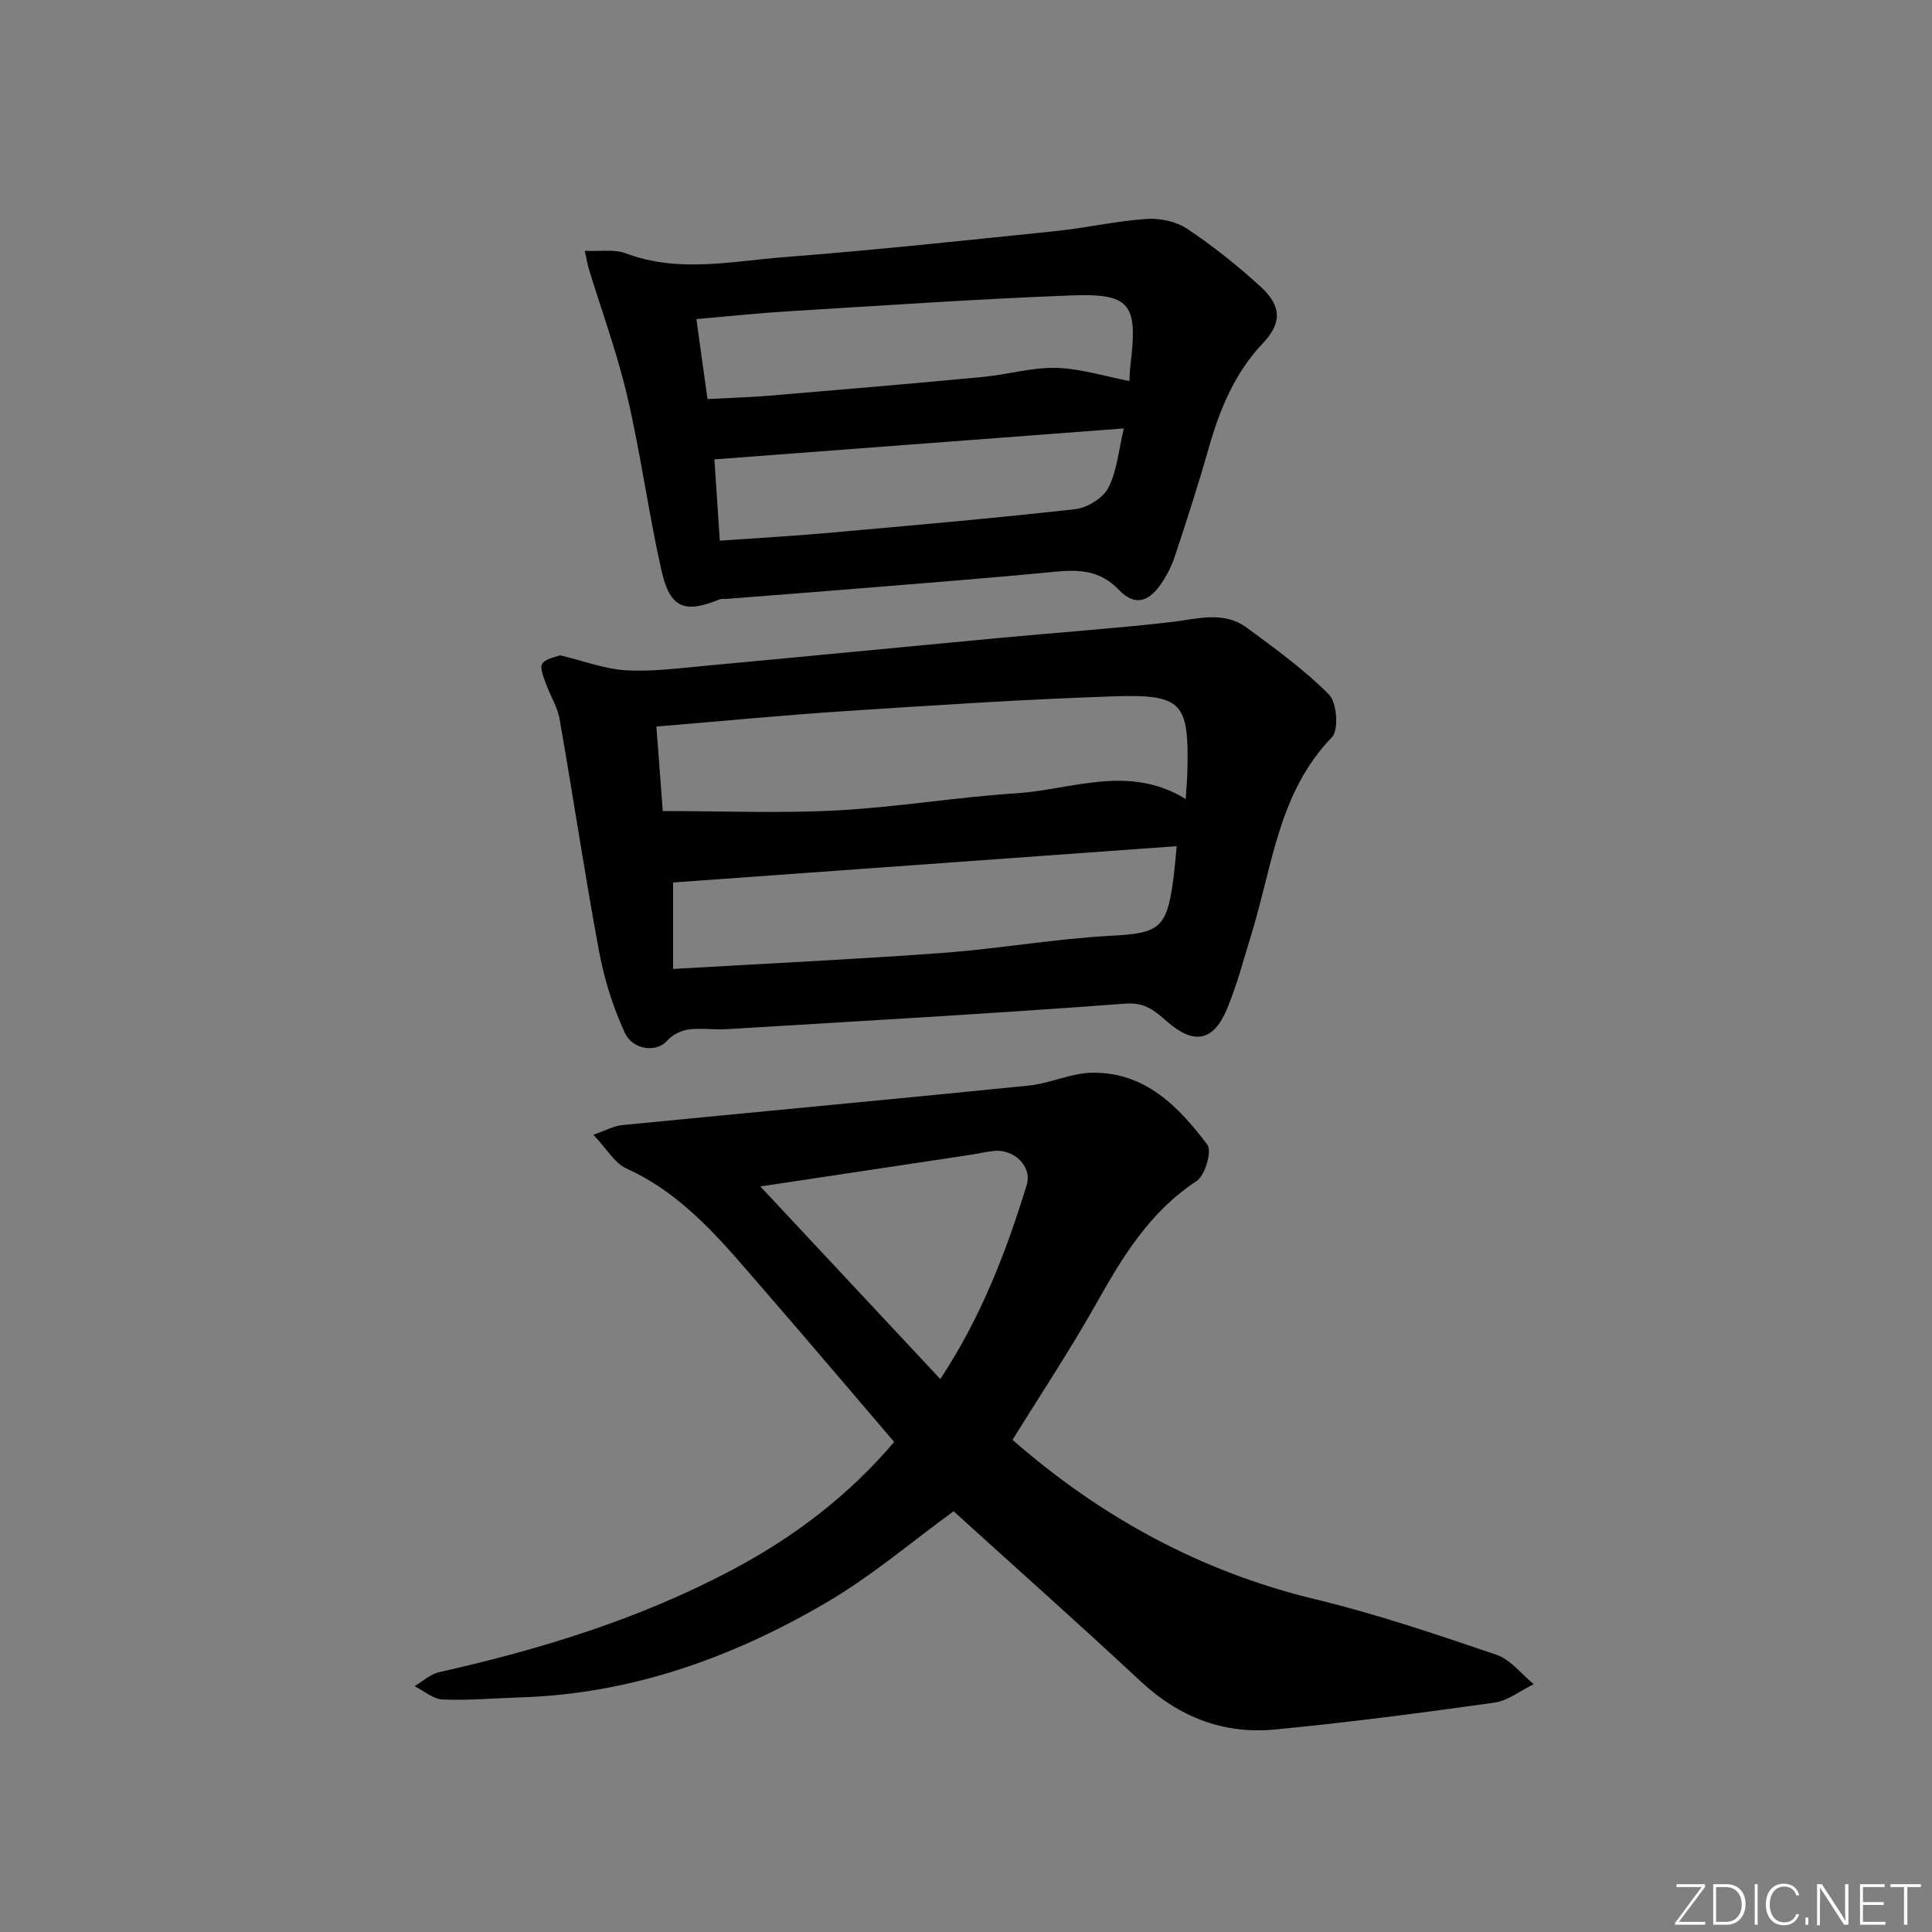
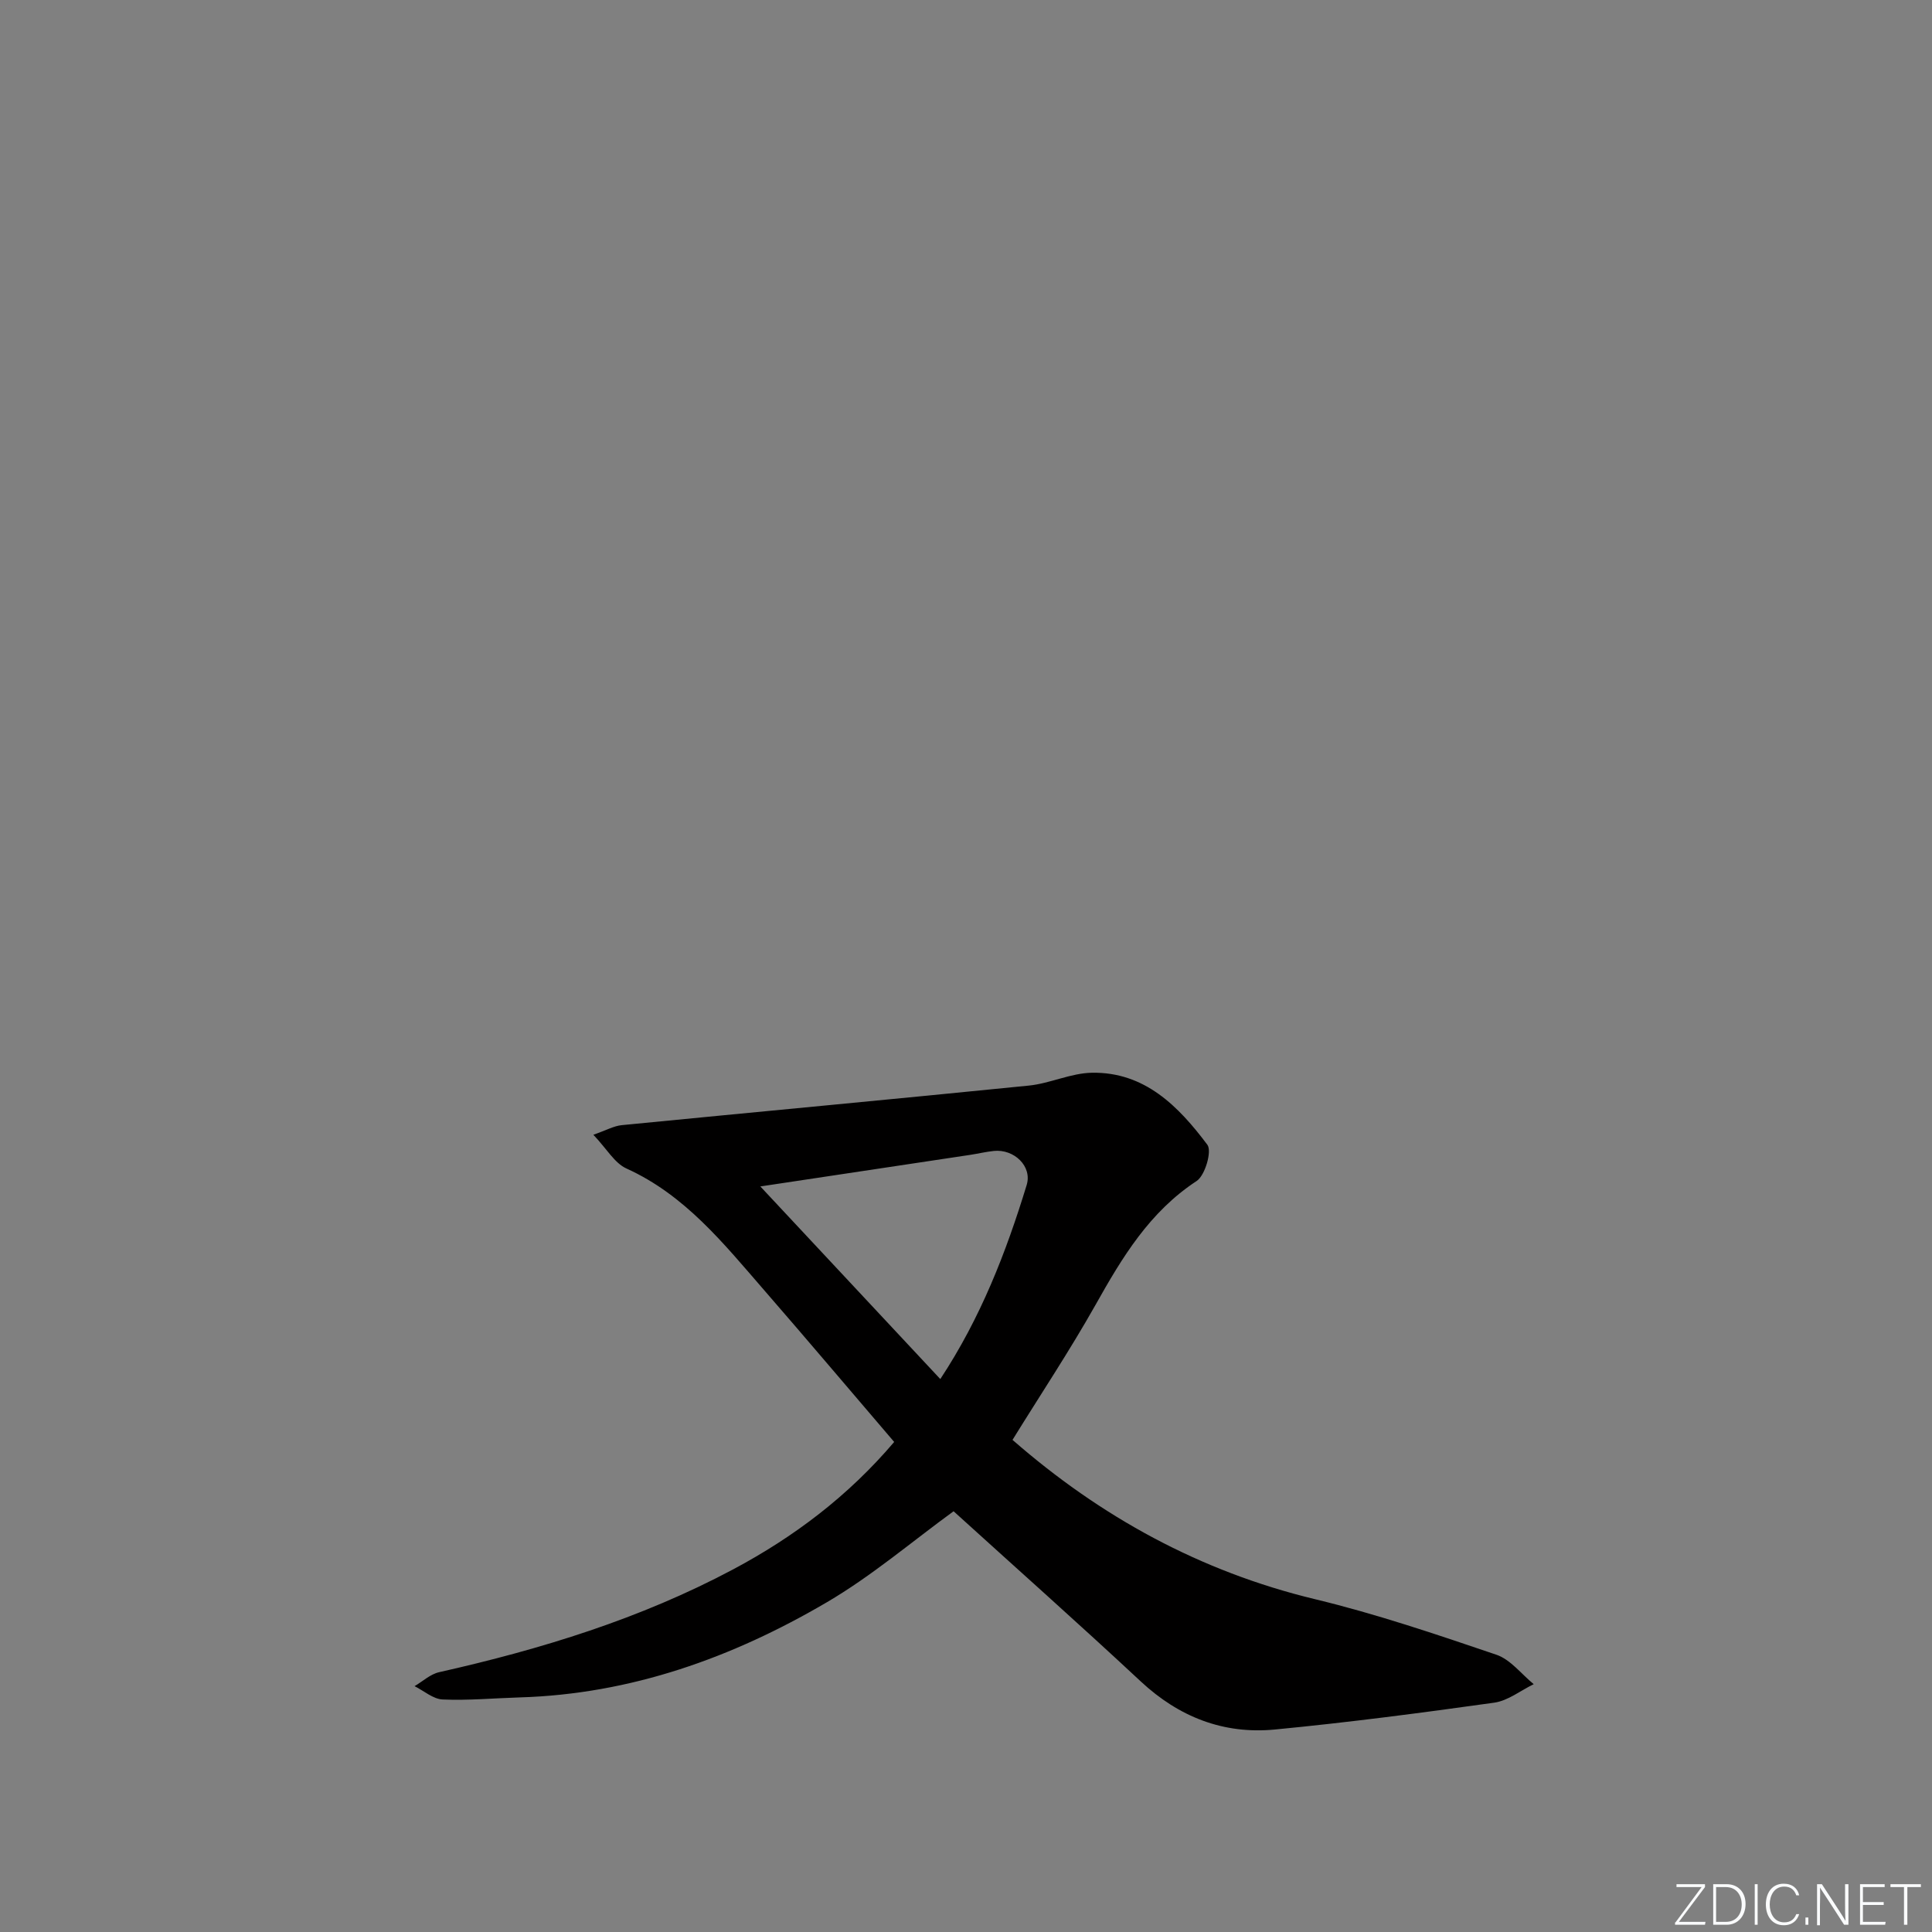
<svg xmlns="http://www.w3.org/2000/svg" enable-background="new 0 0 400 400" viewBox="0 0 400 400">
  <rect x="0" y="0" width="400" height="400" fill="#808080" stroke="none" />
  <g fill="#fafbfc">
    <path d="m346.9 398 5.4-7.3h-5.2v-.6h5.9v.6l-5.4 7.2h5.5l-.1.6h-6.2v-.5z" />
    <path d="m354.7 390.1h2.8c2.3 0 3.9 1.6 3.9 4.1s-1.6 4.3-3.9 4.3h-2.8zm.6 7.8h2c2.2 0 3.3-1.6 3.3-3.6 0-1.8-1-3.6-3.3-3.6h-2z" />
    <path d="m363.9 390.1v8.4h-.6v-8.4z" />
    <path d="m372.5 396.3c-.4 1.3-1.4 2.3-3.2 2.3-2.4 0-3.7-1.9-3.7-4.3 0-2.3 1.2-4.3 3.7-4.3 1.8 0 2.9 1 3.2 2.4h-.6c-.4-1.1-1.1-1.8-2.5-1.8-2.1 0-3 1.9-3 3.7s.9 3.7 3 3.7c1.4 0 2.1-.7 2.5-1.7z" />
    <path d="m373.8 398.5v-1.5h.6v1.5z" />
    <path d="m376.2 398.5v-8.4h1c1.3 2 4.4 6.7 4.9 7.6-.1-1.2-.1-2.4-.1-3.8v-3.8h.7v8.4h-.9c-1.2-1.9-4.4-6.8-5-7.7.1 1.1 0 2.3 0 3.9v3.9h-.6z" />
    <path d="m390 394.4h-4.3v3.5h4.7l-.1.6h-5.2v-8.4h5.1v.6h-4.5v3.1h4.3z" />
    <path d="m394.2 390.7h-2.8v-.6h6.3v.6h-2.8v7.8h-.7z" />
  </g>
  <path d="m209.63 298.11c18.19 15.89 38.81 27.24 62.61 32.98 12.71 3.06 25.16 7.29 37.56 11.5 2.93.99 5.18 4.01 7.74 6.1-2.72 1.32-5.33 3.43-8.18 3.83-15.11 2.12-30.25 4.1-45.44 5.56-10.6 1.01-19.82-2.58-27.74-9.96-12.88-12.01-26.06-23.71-38.75-35.23-8.52 6.19-16.91 13.38-26.29 18.87-19.55 11.46-40.55 18.99-63.55 19.67-5.31.16-10.64.66-15.93.43-1.98-.08-3.89-1.79-5.83-2.76 1.69-.99 3.26-2.48 5.08-2.89 21.12-4.75 41.67-11.06 60.86-21.28 12.6-6.71 23.82-15.17 33.36-26.39-9-10.51-17.87-21.01-26.89-31.39-8.39-9.65-16.38-19.72-28.55-25.23-2.45-1.11-4.07-4.07-6.84-6.98 2.67-.93 4.24-1.83 5.88-1.99 28.09-2.76 56.19-5.36 84.27-8.19 4.4-.44 8.7-2.59 13.07-2.66 10.94-.19 17.95 6.97 23.9 14.91.99 1.31-.47 6.36-2.23 7.51-9.75 6.4-15.4 15.8-20.9 25.6-5.36 9.51-11.43 18.64-17.21 27.99zm-14.95-12.59c8.37-12.69 13.62-26.23 17.88-40.17 1.19-3.89-2.62-7.49-6.79-7.06-1.64.17-3.25.56-4.88.81-14.19 2.14-28.37 4.27-43.47 6.54 12.66 13.54 24.81 26.55 37.26 39.88z" fill="#010000" />
-   <path d="m115.94 135.67c5.05 1.2 9.34 2.86 13.72 3.11 5.44.3 10.95-.44 16.41-.94 20.17-1.86 40.34-3.84 60.51-5.73 11.91-1.12 23.86-1.95 35.74-3.3 5.45-.62 10.95-2.45 15.86 1.18 5.88 4.34 11.87 8.66 16.98 13.82 1.64 1.66 2.05 7.34.6 8.83-11.05 11.4-12.29 26.55-16.6 40.54-1.61 5.23-2.99 10.56-5.07 15.59-2.86 6.9-6.89 7.59-12.45 2.74-2.43-2.12-4.48-4.03-8.6-3.72-27.52 2.06-55.09 3.62-82.64 5.29-2.65.16-5.37-.3-7.98.08-1.57.23-3.34 1.2-4.38 2.39-2.01 2.29-6.97 2-8.69-1.75-2.46-5.34-4.26-11.14-5.34-16.93-2.97-15.96-5.35-32.04-8.16-48.04-.45-2.54-1.98-4.87-2.85-7.35-.47-1.34-1.29-3.28-.72-4.08.76-1.09 2.71-1.34 3.66-1.73zm21.28 32.25c12.46 0 24.28.49 36.03-.13 12.43-.66 24.77-2.75 37.19-3.55 11.52-.75 23.17-6.08 35.05 1.18.15-2.4.3-3.99.34-5.58.37-14.4-.97-16.15-15.33-15.67-18.44.62-36.87 1.84-55.28 3.04-12.9.84-25.78 2.09-39.32 3.22.47 6.16.91 12.05 1.32 17.49zm2.14 32.69c19.1-1.11 37.51-1.98 55.88-3.33 11.58-.85 23.08-2.91 34.66-3.53 9.96-.53 11.64-1.39 12.99-11.47.28-2.07.44-4.16.74-7.09-35.06 2.53-69.65 5.03-104.27 7.52z" fill="#010000" />
-   <path d="m121.07 51.93c3.34.15 6.16-.37 8.44.5 10.97 4.16 22.05 1.64 33.03.79 18.72-1.45 37.4-3.46 56.08-5.38 6.26-.65 12.45-2.08 18.71-2.51 2.78-.19 6.15.5 8.43 2.02 5.37 3.58 10.48 7.65 15.24 12.01 4.35 3.98 4.44 7.51.49 11.67-5.93 6.26-8.99 13.82-11.29 21.91-2.13 7.51-4.54 14.93-6.99 22.34-.67 2.02-1.7 3.98-2.91 5.73-2.62 3.78-5.53 4.39-8.64 1.12-3.83-4.02-8.14-4.25-13.16-3.77-14.39 1.4-28.8 2.5-43.21 3.68-8.28.68-16.56 1.3-24.85 1.95-.5.04-1.05-.06-1.49.12-7.21 2.94-10.23 1.82-11.98-5.92-2.7-11.96-4.31-24.16-7.09-36.1-2.1-8.99-5.32-17.73-8.02-26.58-.22-.75-.34-1.54-.79-3.58zm25.41 30.69c4.59-.24 8.72-.36 12.83-.7 14.71-1.23 29.41-2.48 44.1-3.87 5.11-.48 10.2-2.01 15.26-1.88 5.05.13 10.06 1.74 15.16 2.72.04-.71.06-2.04.22-3.35 1.55-12.7.04-14.86-12.49-14.37-19.57.76-39.12 2.11-58.67 3.3-6.21.38-12.39 1.05-18.71 1.6.82 5.86 1.52 10.93 2.3 16.55zm2.55 29.32c8.06-.57 15.33-.97 22.57-1.62 17.01-1.52 34.02-3 50.99-4.9 2.5-.28 5.76-2.27 6.87-4.41 1.8-3.47 2.12-7.72 3.22-12.31-28.58 2.16-56.42 4.26-84.77 6.41.31 4.64.69 10.38 1.12 16.83z" fill="#010000" />
</svg>